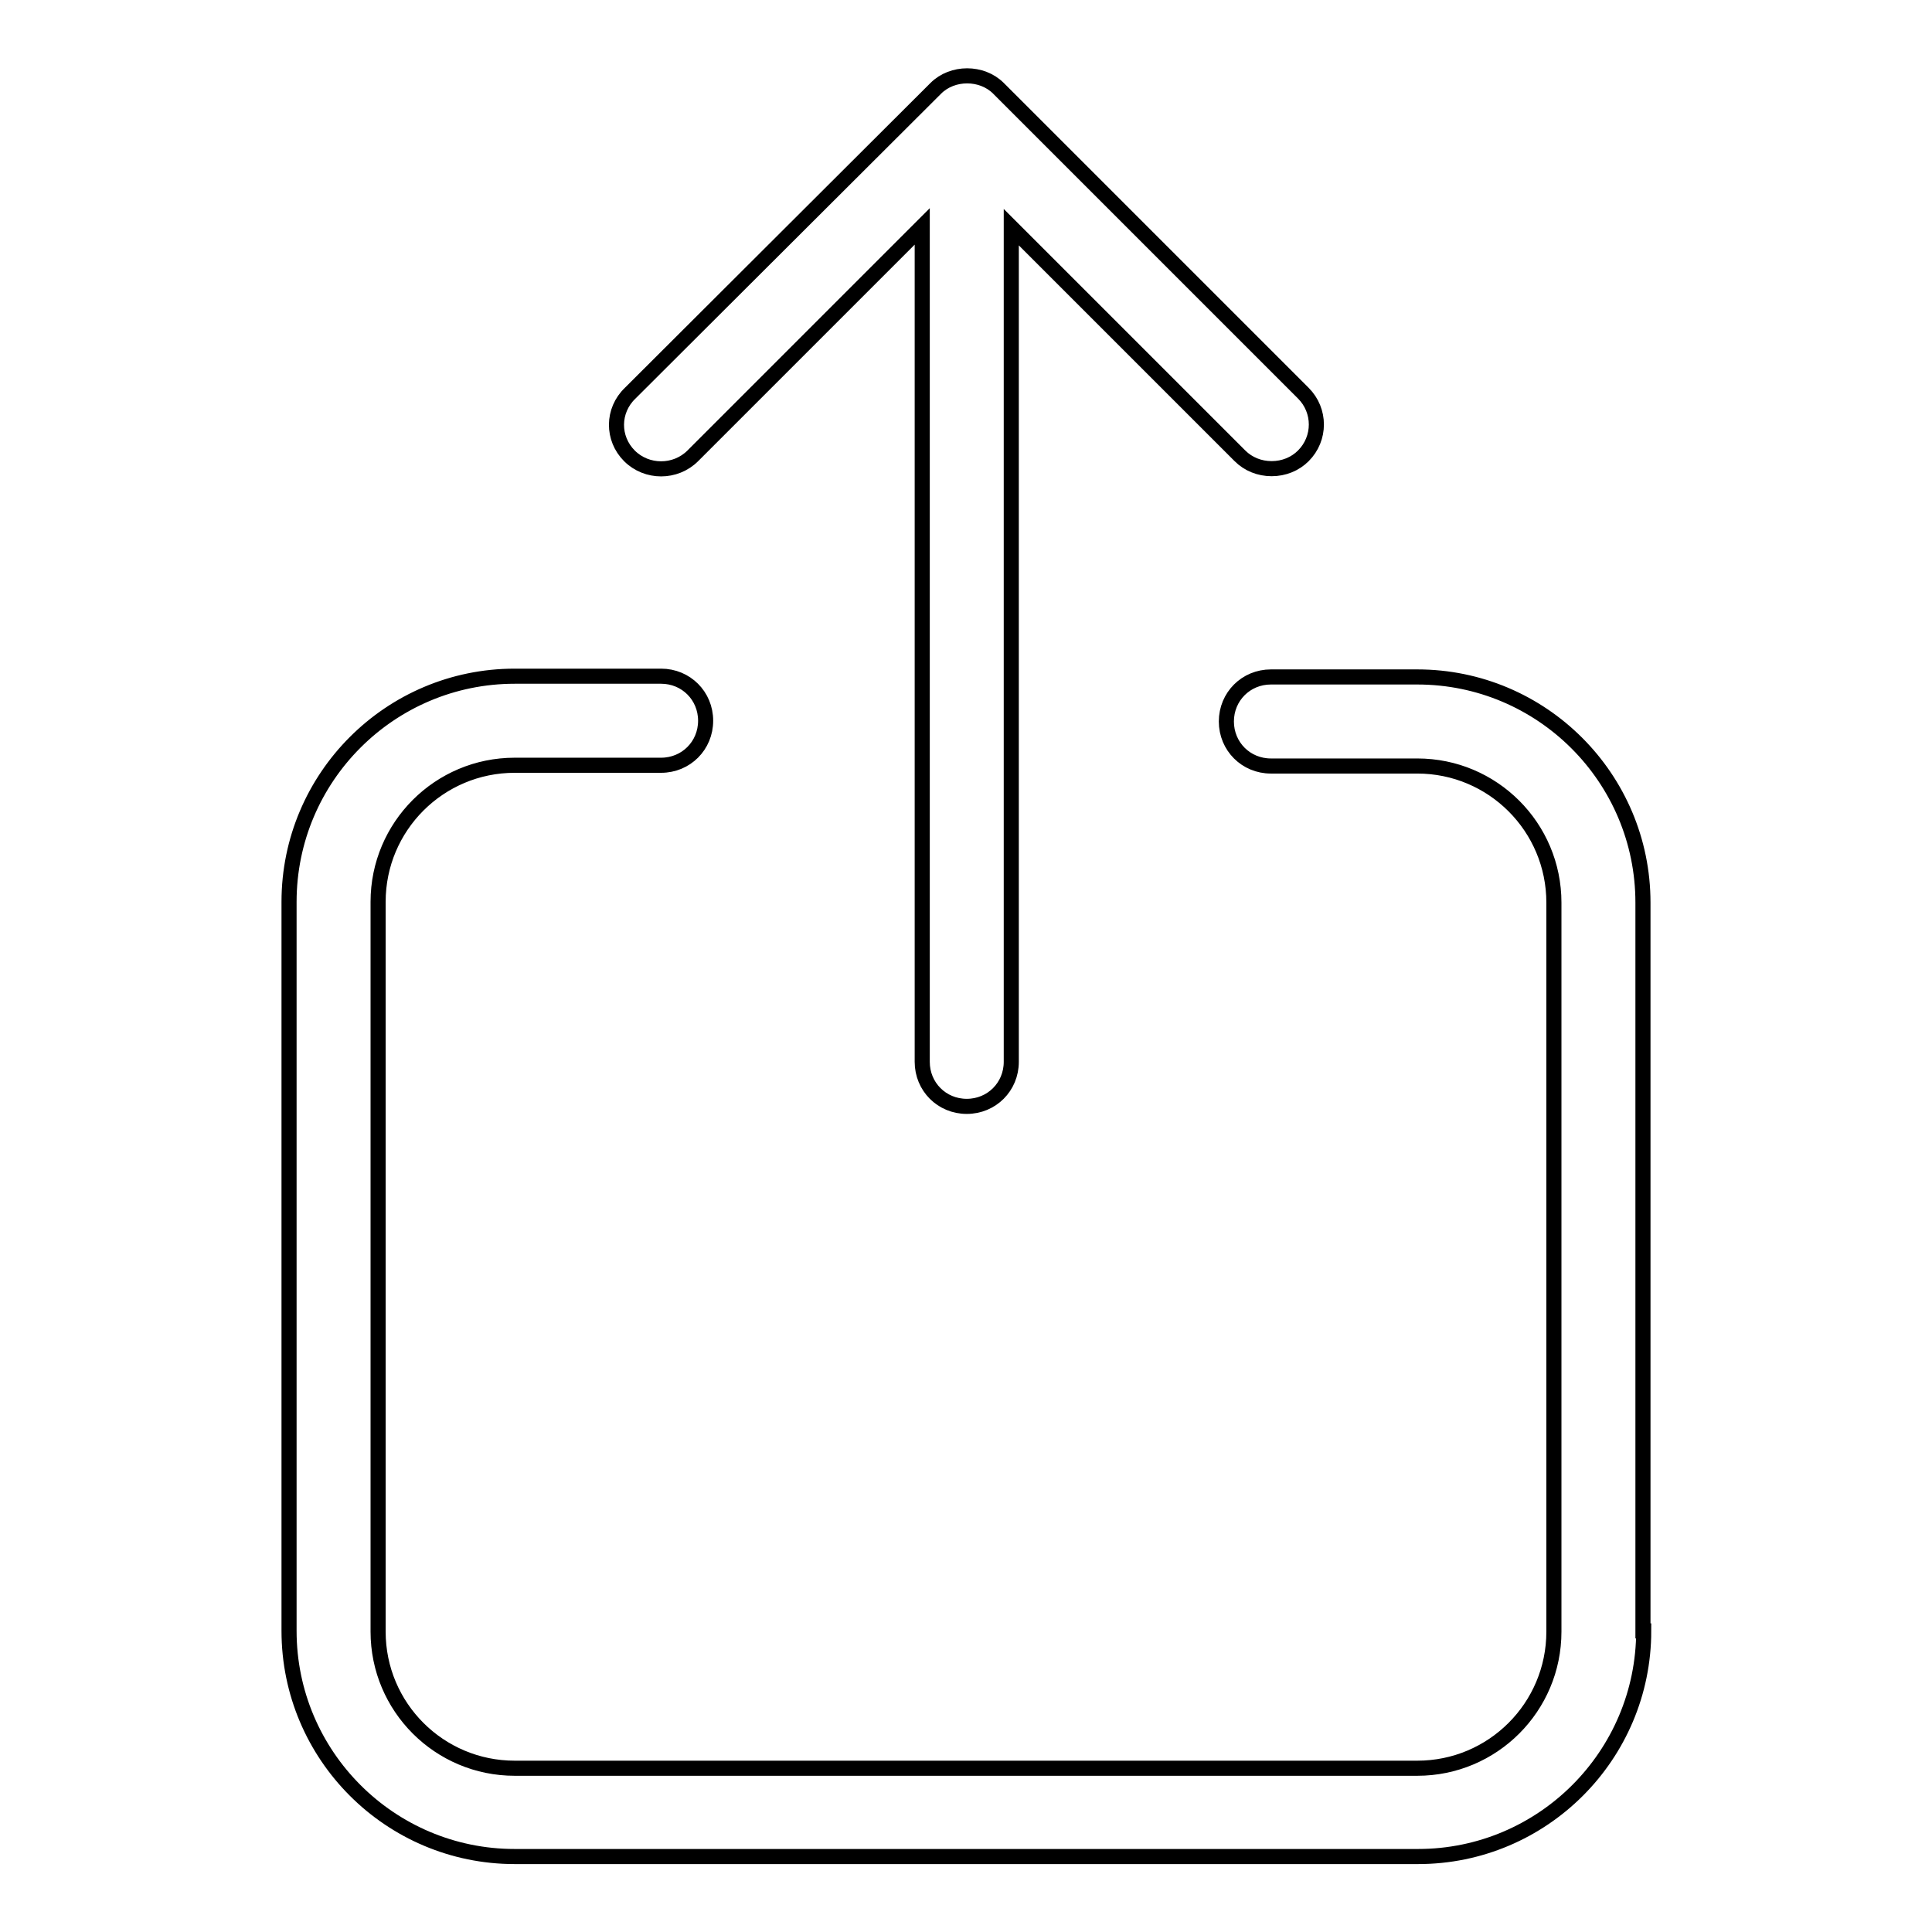
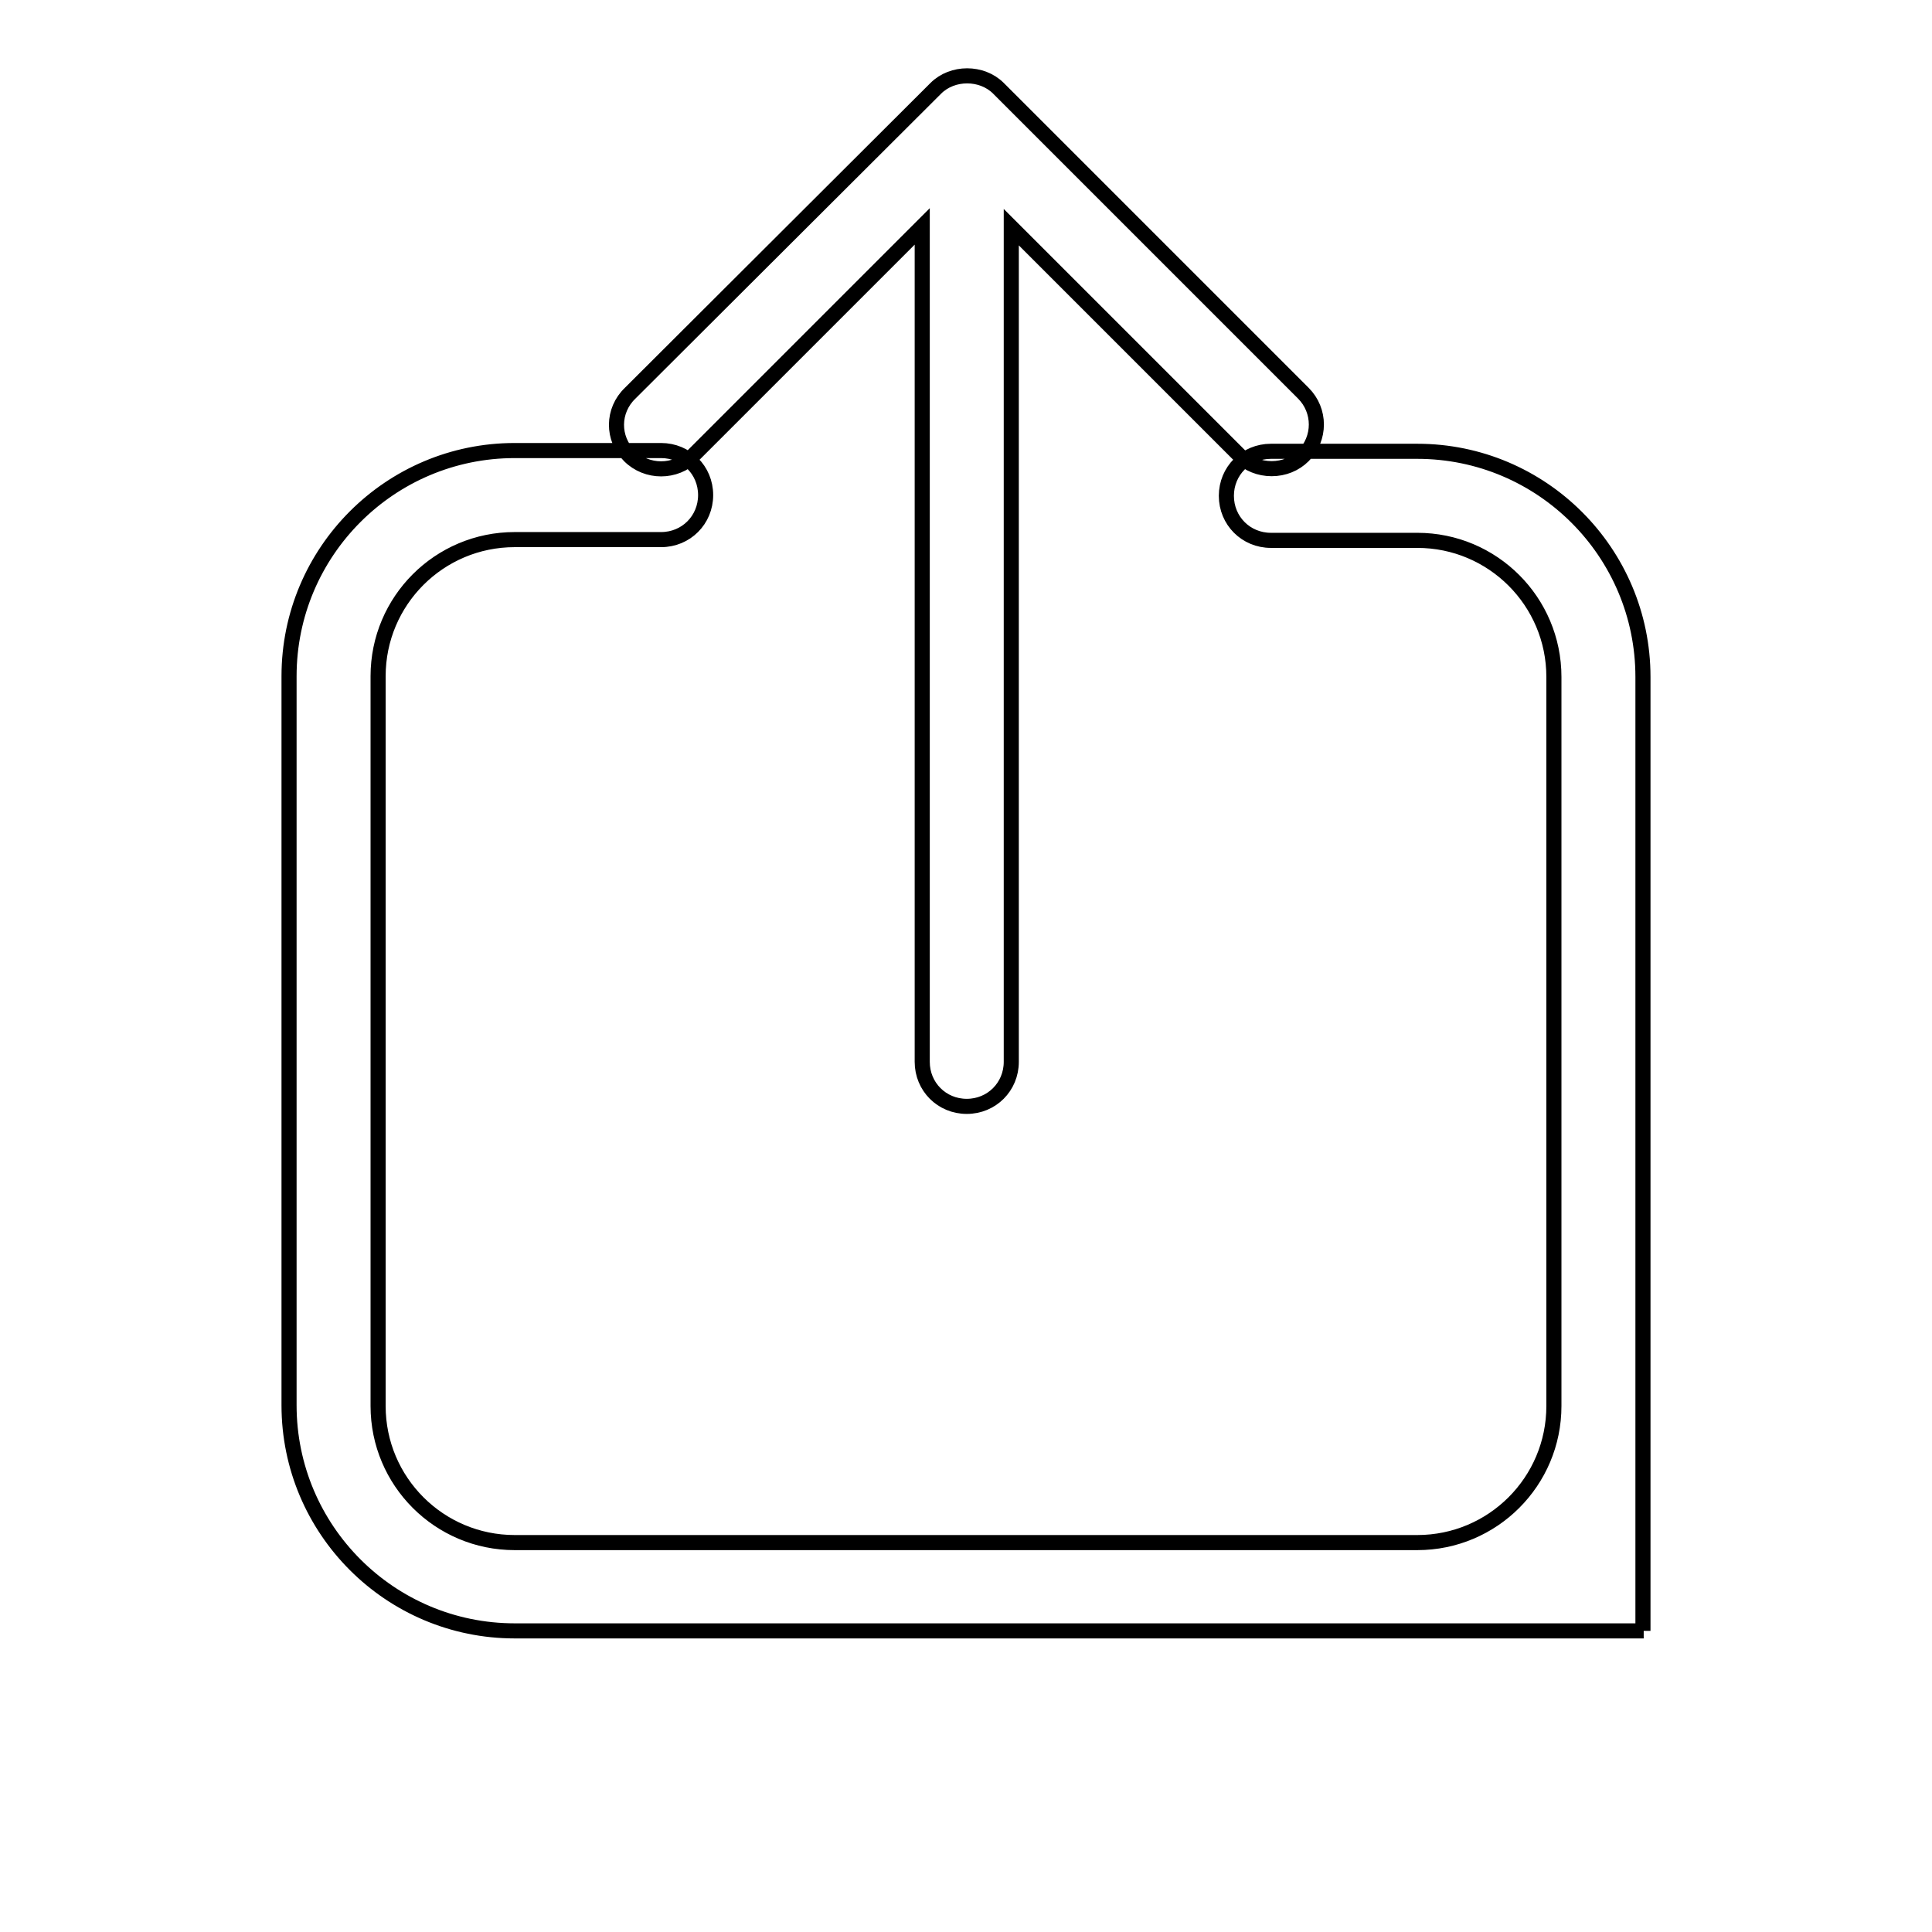
<svg xmlns="http://www.w3.org/2000/svg" version="1.1" x="0px" y="0px" viewBox="0 0 256 256" enable-background="new 0 0 256 256" xml:space="preserve">
  <g>
-     <path stroke-width="2" fill-opacity="0" stroke="#000000" d="M217.8,216.1c0,16.5-13.4,29.9-29.9,29.9H68.2c-16.5,0-29.9-13.4-29.9-29.9v-96.6 c0-16.5,13.4-29.9,29.9-29.9h19.4c3.3,0,5.9,2.6,5.9,5.9c0,0,0,0,0,0c0,3.3-2.6,5.9-5.9,5.9c0,0,0,0,0,0H68.2 c-10,0-18.1,8.1-18.1,18.1v96.7c0,10,8.1,18.1,18.1,18.1h119.6c10,0,18.1-8.1,18.1-18.1v-96.6c0-10-8.1-18.1-18.1-18.1h-19.4 c-3.3,0-5.9-2.6-5.9-5.9c0,0,0,0,0,0c0-3.3,2.6-5.9,5.9-5.9c0,0,0,0,0,0h19.4c16.5,0,29.9,13.4,29.9,29.9V216.1L217.8,216.1z  M83.4,60.4c-2.3-2.3-2.3-6,0.1-8.3L124,11.7c2.2-2.2,6.1-2.2,8.3,0l40.4,40.4c2.3,2.3,2.3,6,0,8.3c0,0,0,0,0,0 c-1.1,1.1-2.6,1.7-4.2,1.7c-1.6,0-3.1-0.6-4.2-1.7L134,30.1v110.6c0,3.3-2.6,5.9-5.9,5.9c0,0,0,0,0,0c-3.3,0-5.9-2.6-5.9-5.9 c0,0,0,0,0,0V30L91.8,60.4C89.5,62.7,85.7,62.7,83.4,60.4C83.4,60.4,83.4,60.4,83.4,60.4L83.4,60.4z" />
+     <path stroke-width="2" fill-opacity="0" stroke="#000000" d="M217.8,216.1H68.2c-16.5,0-29.9-13.4-29.9-29.9v-96.6 c0-16.5,13.4-29.9,29.9-29.9h19.4c3.3,0,5.9,2.6,5.9,5.9c0,0,0,0,0,0c0,3.3-2.6,5.9-5.9,5.9c0,0,0,0,0,0H68.2 c-10,0-18.1,8.1-18.1,18.1v96.7c0,10,8.1,18.1,18.1,18.1h119.6c10,0,18.1-8.1,18.1-18.1v-96.6c0-10-8.1-18.1-18.1-18.1h-19.4 c-3.3,0-5.9-2.6-5.9-5.9c0,0,0,0,0,0c0-3.3,2.6-5.9,5.9-5.9c0,0,0,0,0,0h19.4c16.5,0,29.9,13.4,29.9,29.9V216.1L217.8,216.1z  M83.4,60.4c-2.3-2.3-2.3-6,0.1-8.3L124,11.7c2.2-2.2,6.1-2.2,8.3,0l40.4,40.4c2.3,2.3,2.3,6,0,8.3c0,0,0,0,0,0 c-1.1,1.1-2.6,1.7-4.2,1.7c-1.6,0-3.1-0.6-4.2-1.7L134,30.1v110.6c0,3.3-2.6,5.9-5.9,5.9c0,0,0,0,0,0c-3.3,0-5.9-2.6-5.9-5.9 c0,0,0,0,0,0V30L91.8,60.4C89.5,62.7,85.7,62.7,83.4,60.4C83.4,60.4,83.4,60.4,83.4,60.4L83.4,60.4z" />
  </g>
</svg>